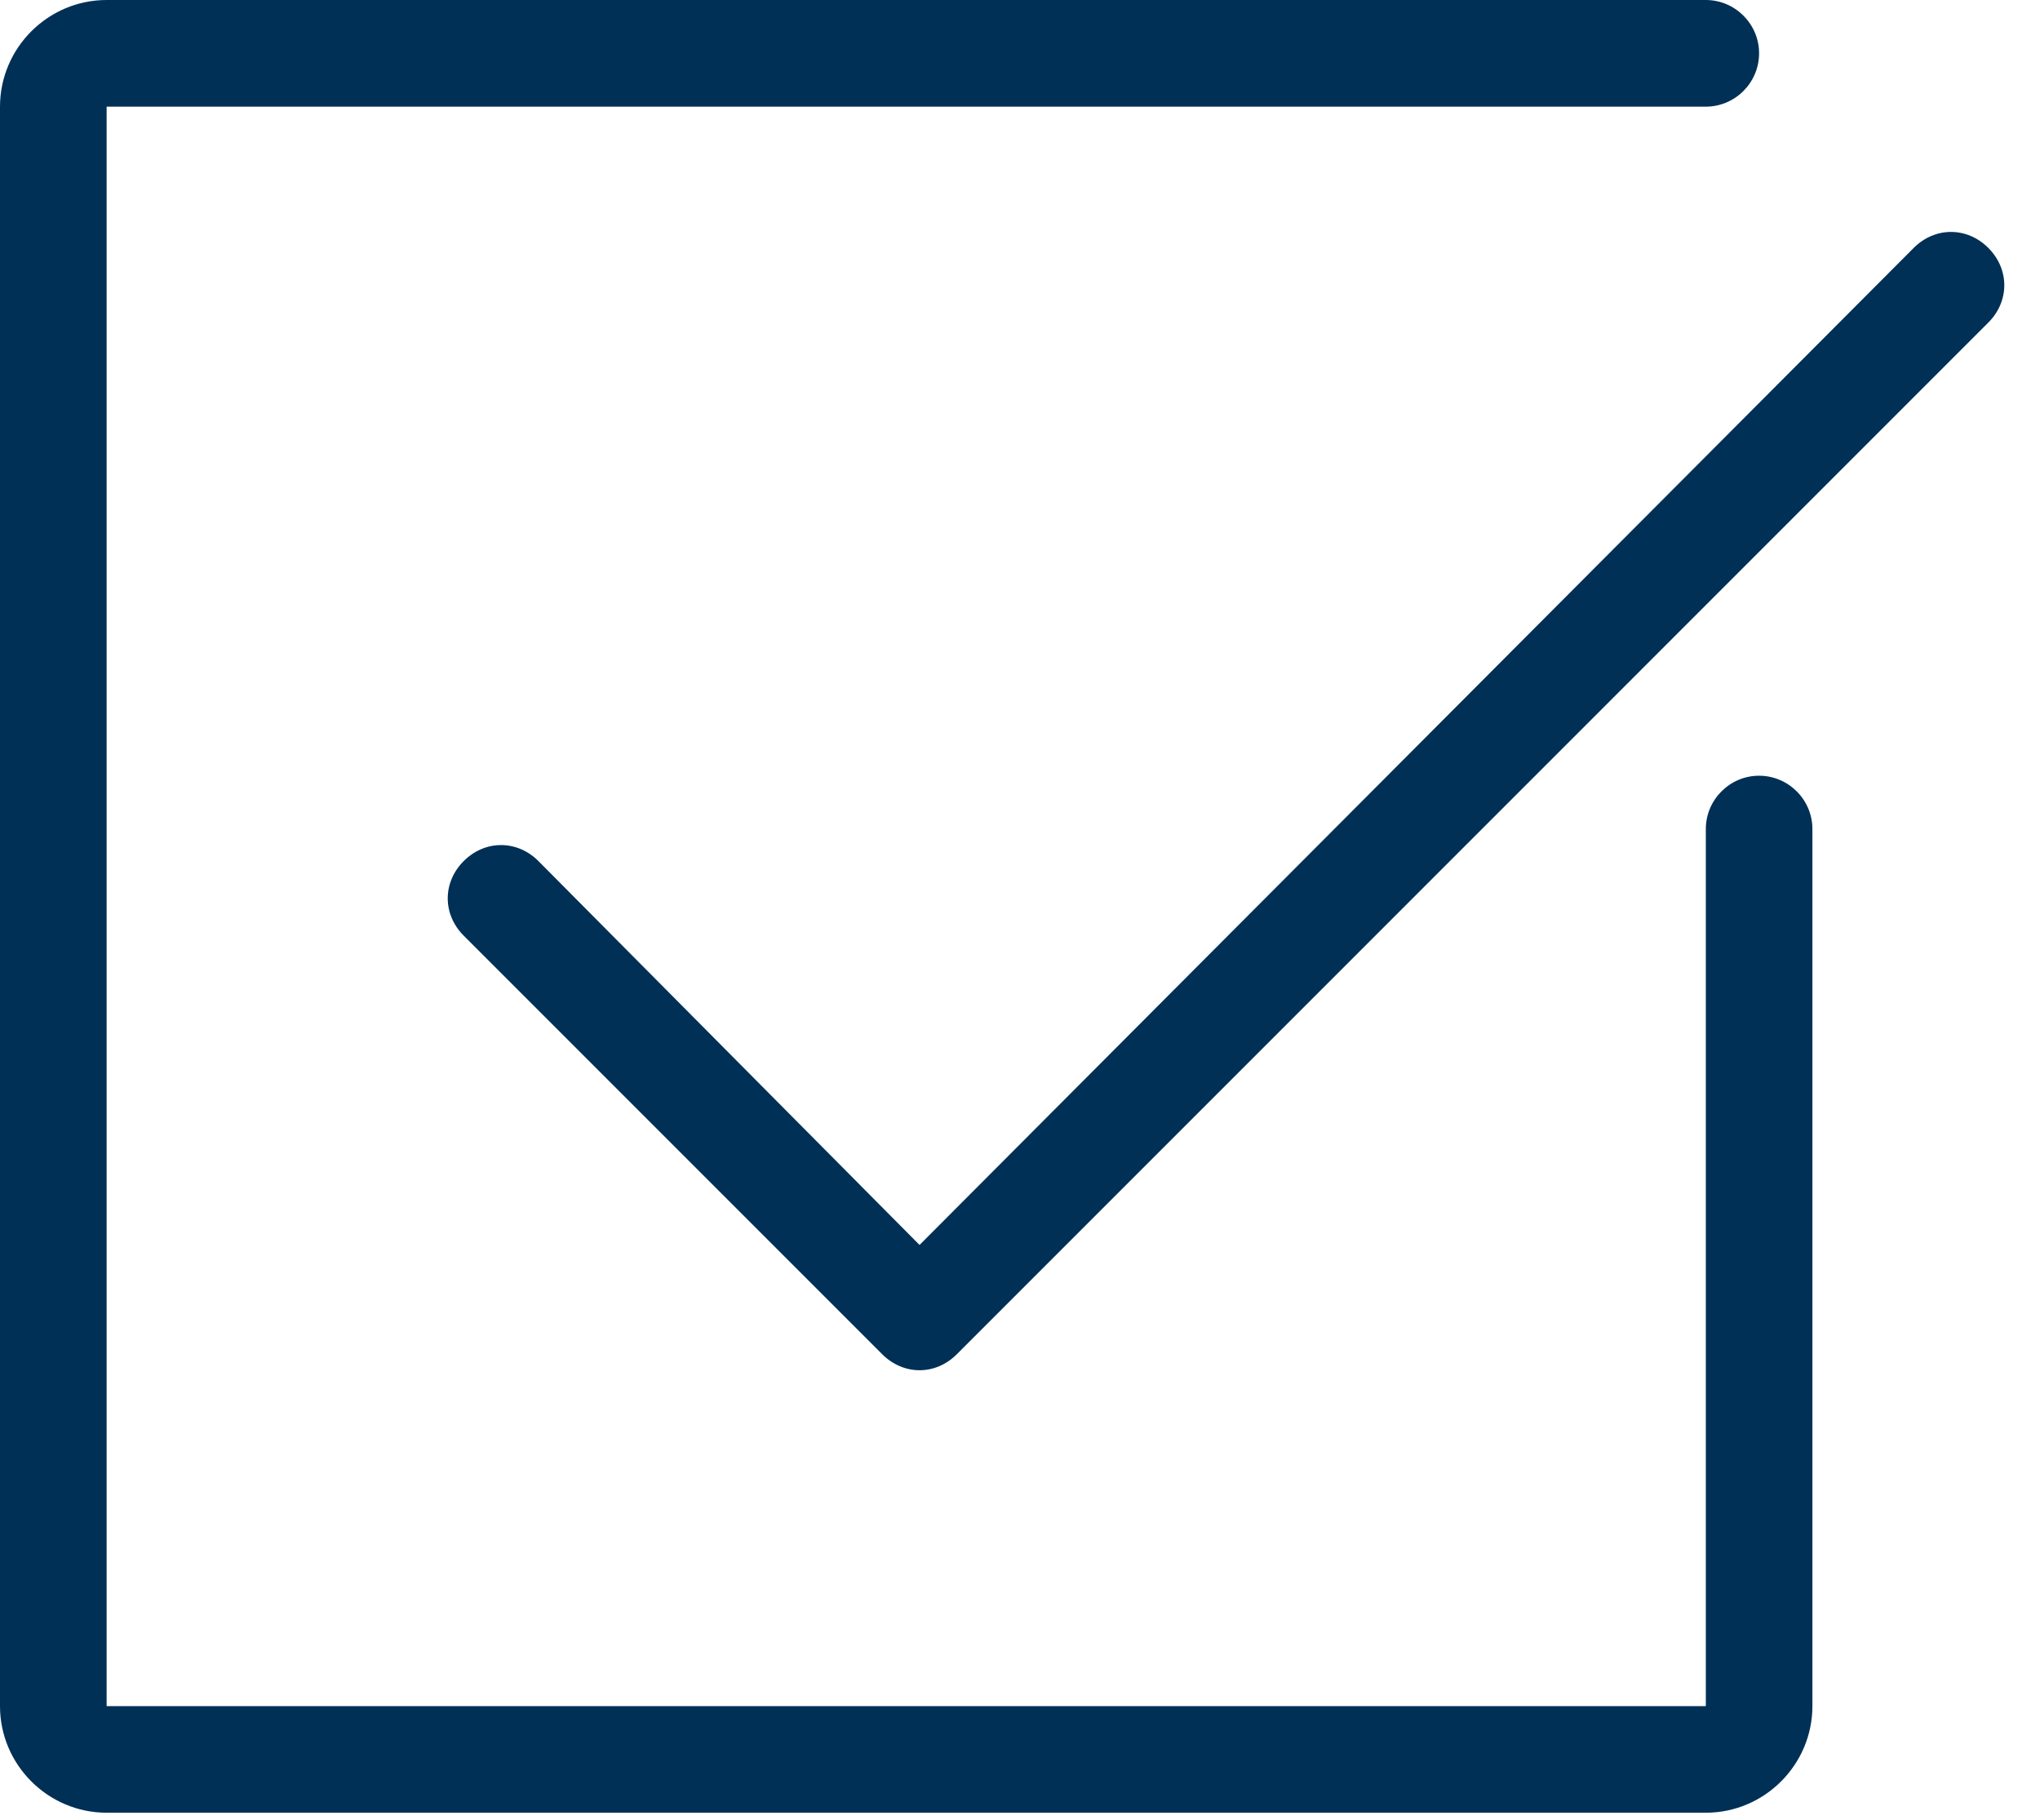
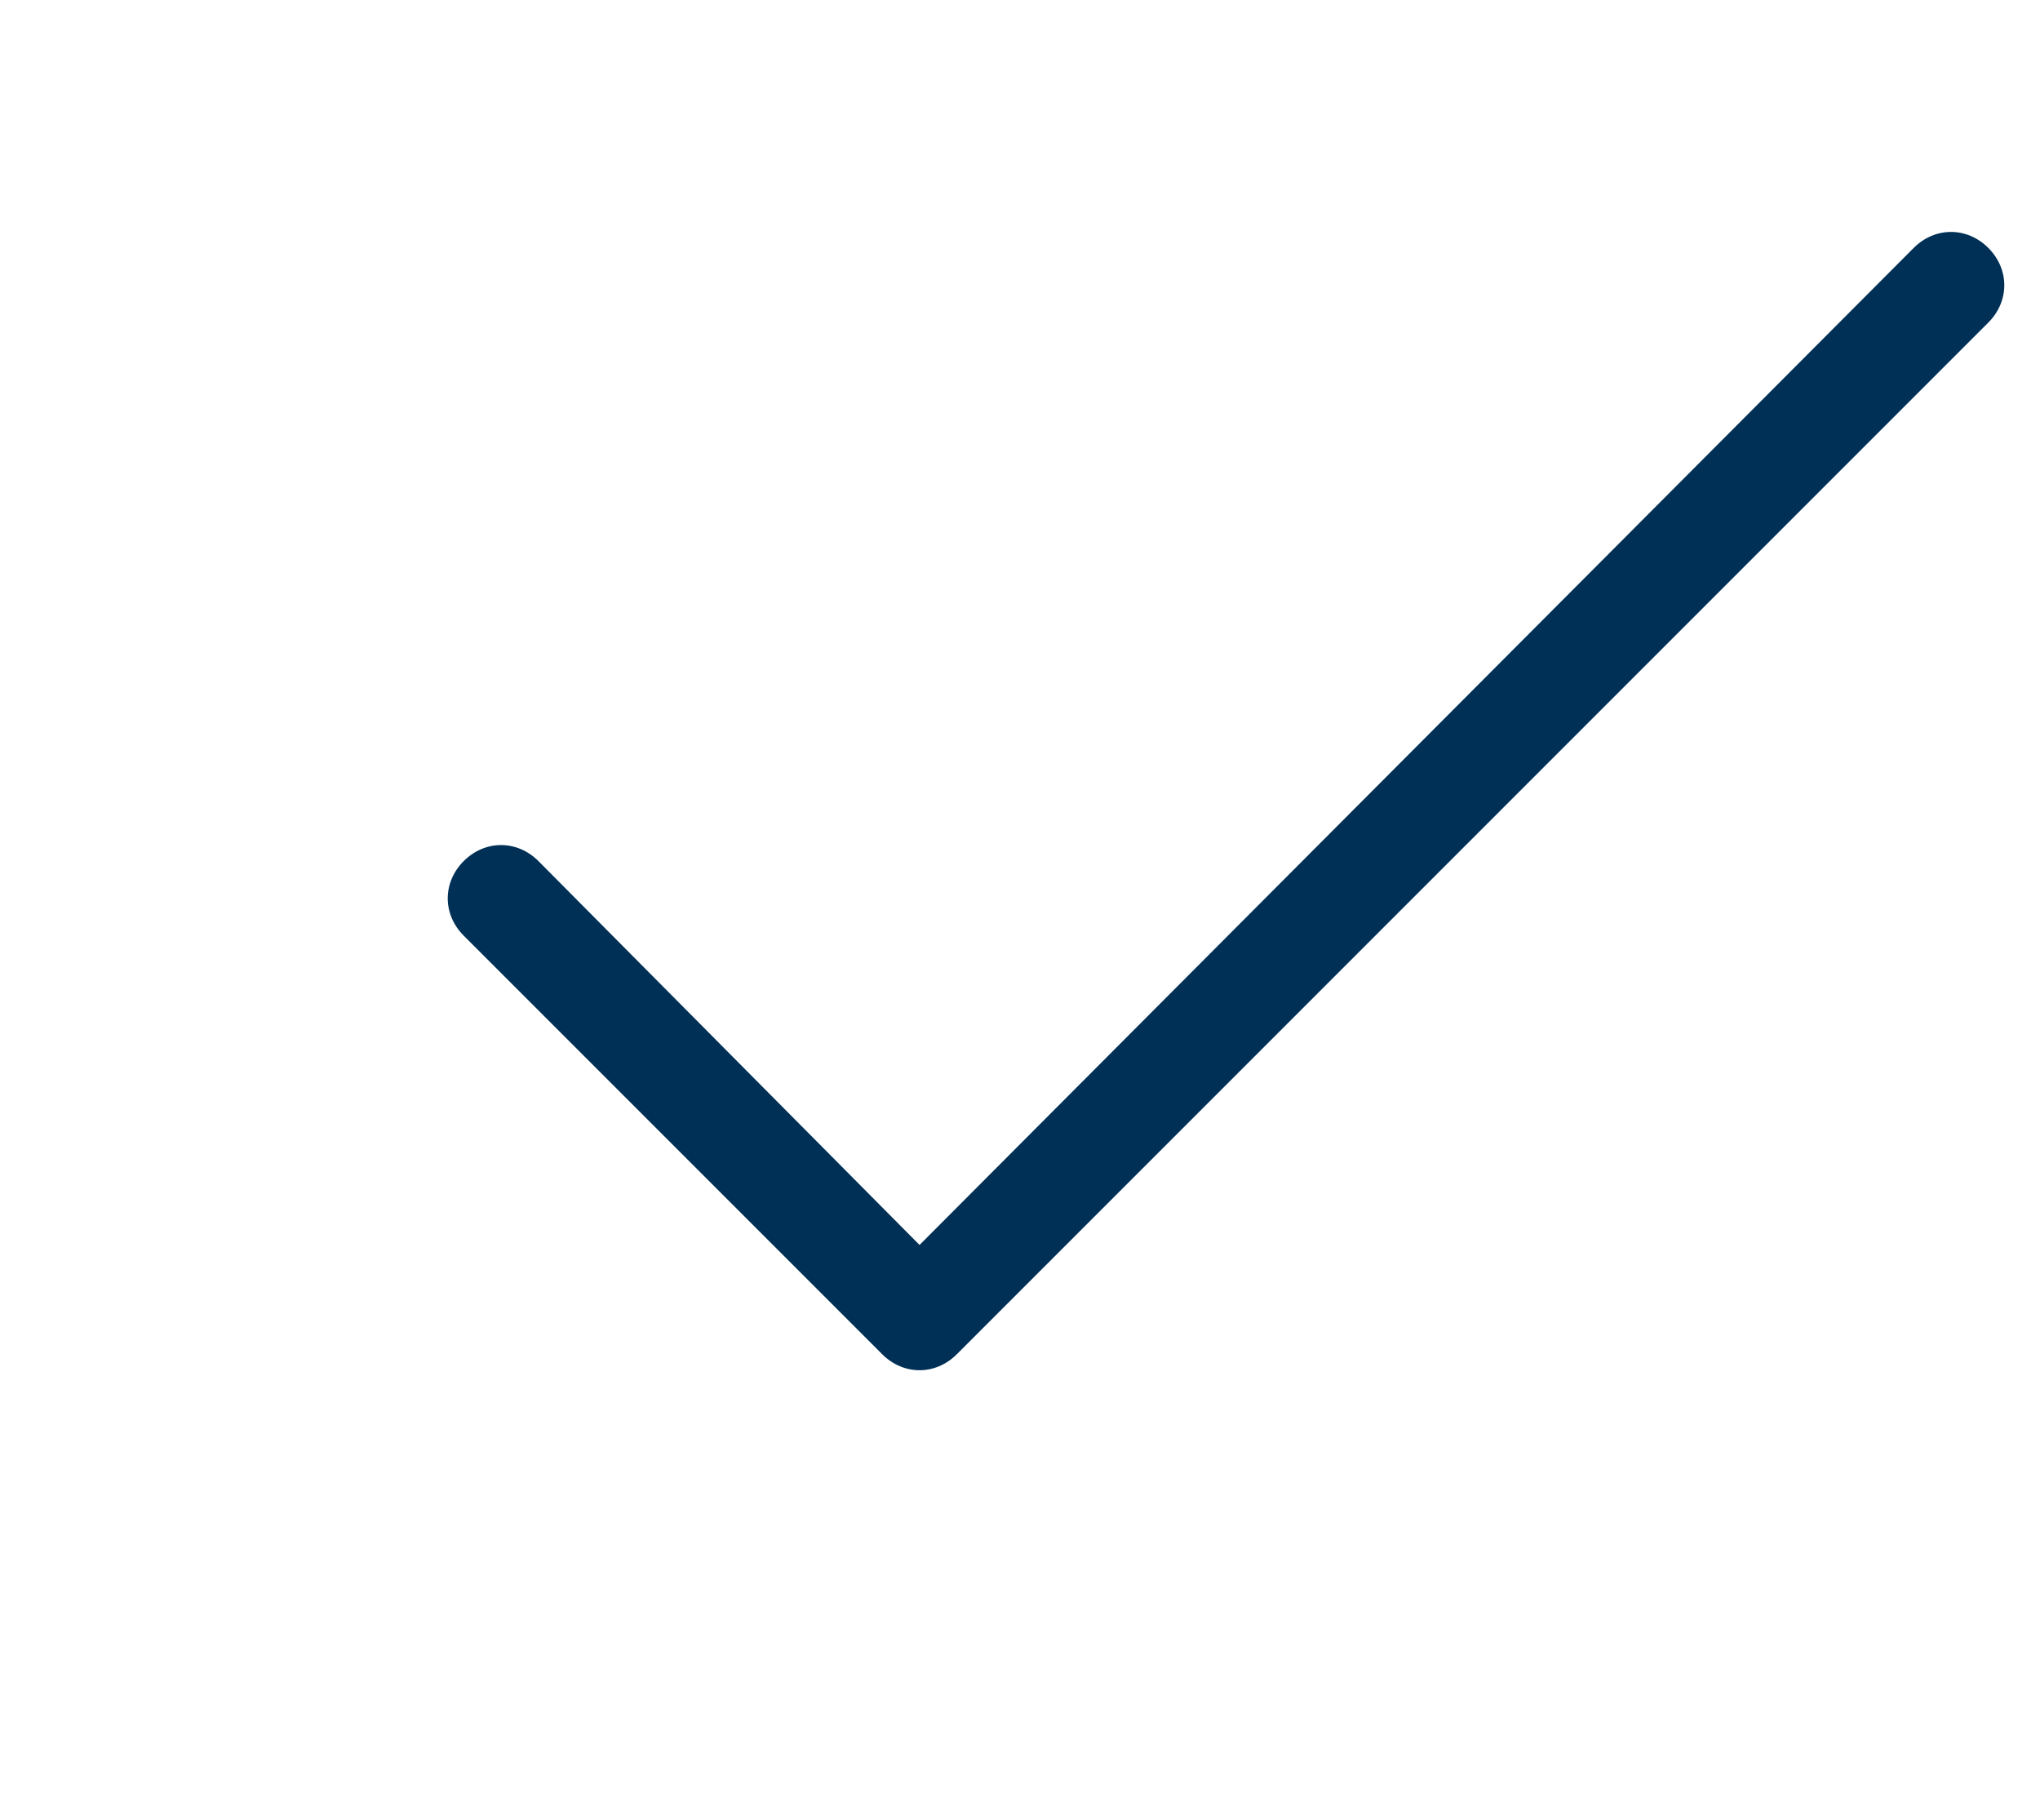
<svg xmlns="http://www.w3.org/2000/svg" width="37" height="33" viewBox="0 0 37 33" fill="none">
  <path d="M9.765 15.614C9.378 15.228 8.798 15.228 8.411 15.614C8.024 16.001 8.024 16.581 8.411 16.968L16.001 24.558C16.194 24.751 16.436 24.848 16.678 24.848C16.919 24.848 17.161 24.751 17.354 24.558L36.063 5.849C36.449 5.463 36.449 4.883 36.063 4.496C35.676 4.109 35.096 4.109 34.709 4.496L16.678 22.576L9.765 15.614Z" fill="#003056" />
-   <path d="M1.934 32.872H30.939C32.002 32.872 32.872 32.002 32.872 30.939V15.034C32.872 14.502 32.437 14.067 31.905 14.067C31.374 14.067 30.939 14.502 30.939 15.034V30.939H1.934V1.934H30.939C31.47 1.934 31.905 1.499 31.905 0.967C31.905 0.435 31.47 0 30.939 0H1.934C0.87 0 0 0.87 0 1.934V30.939C0 32.002 0.87 32.872 1.934 32.872Z" fill="#003056" />
</svg>